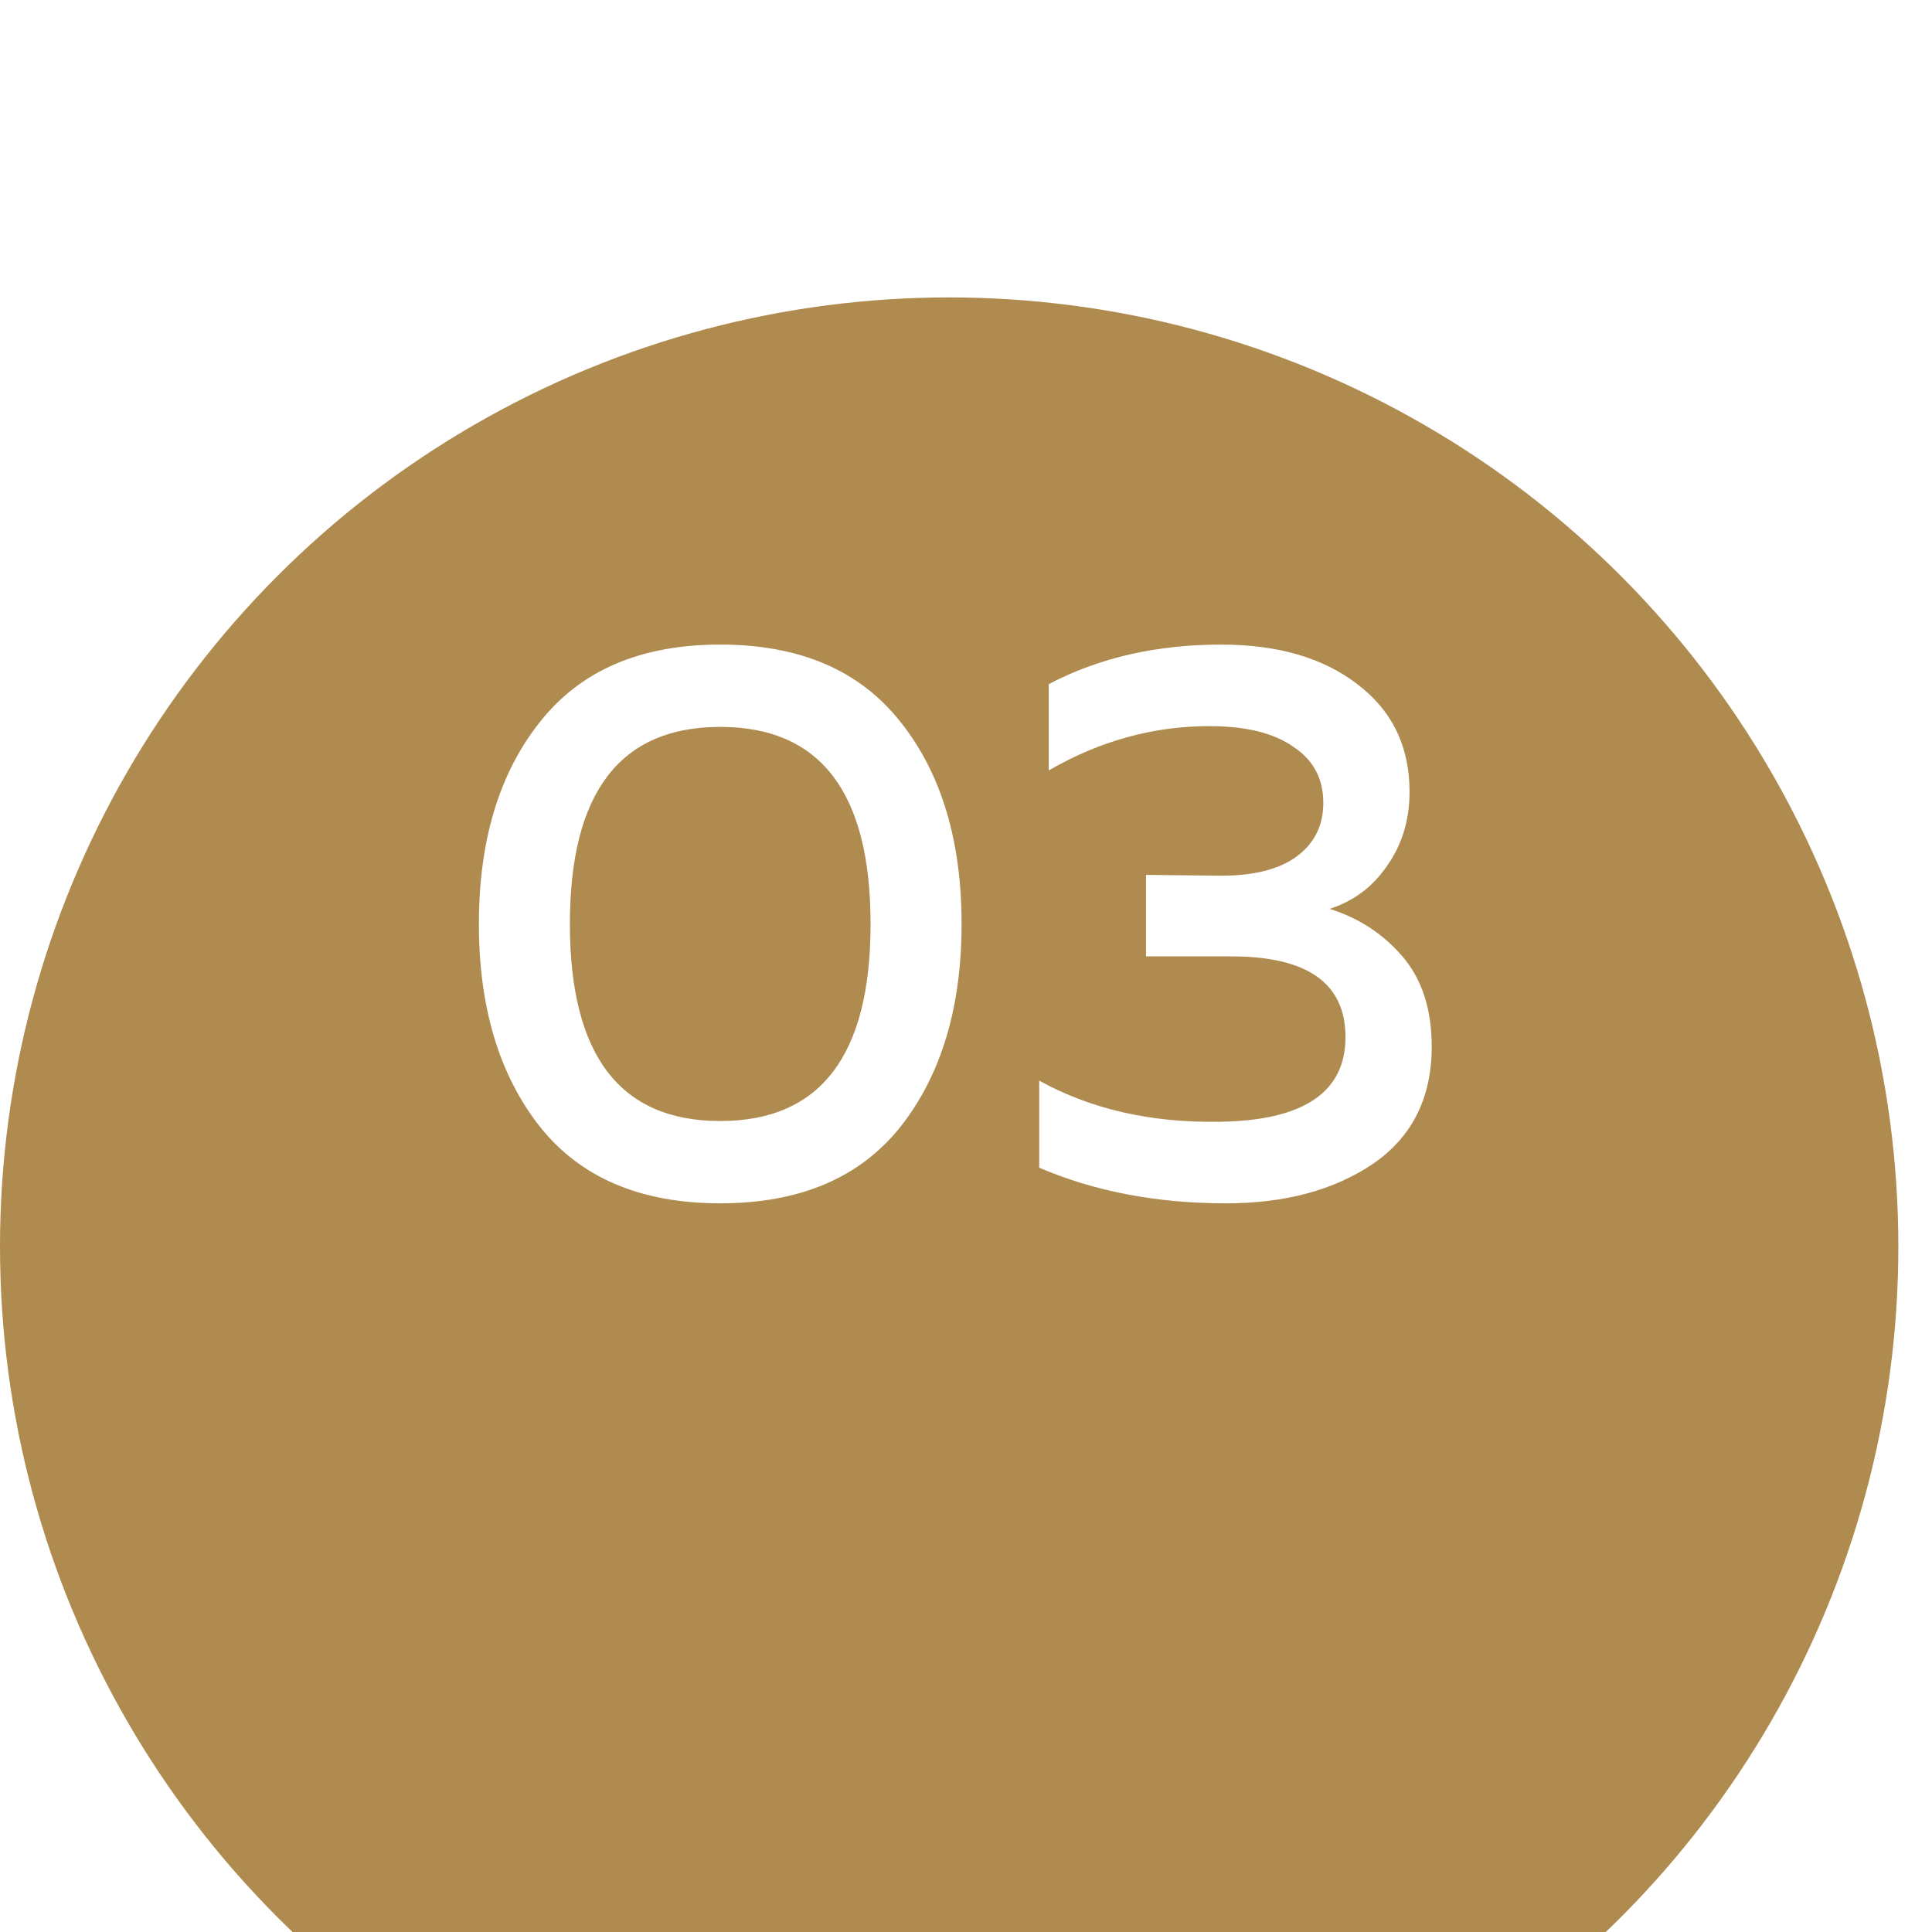
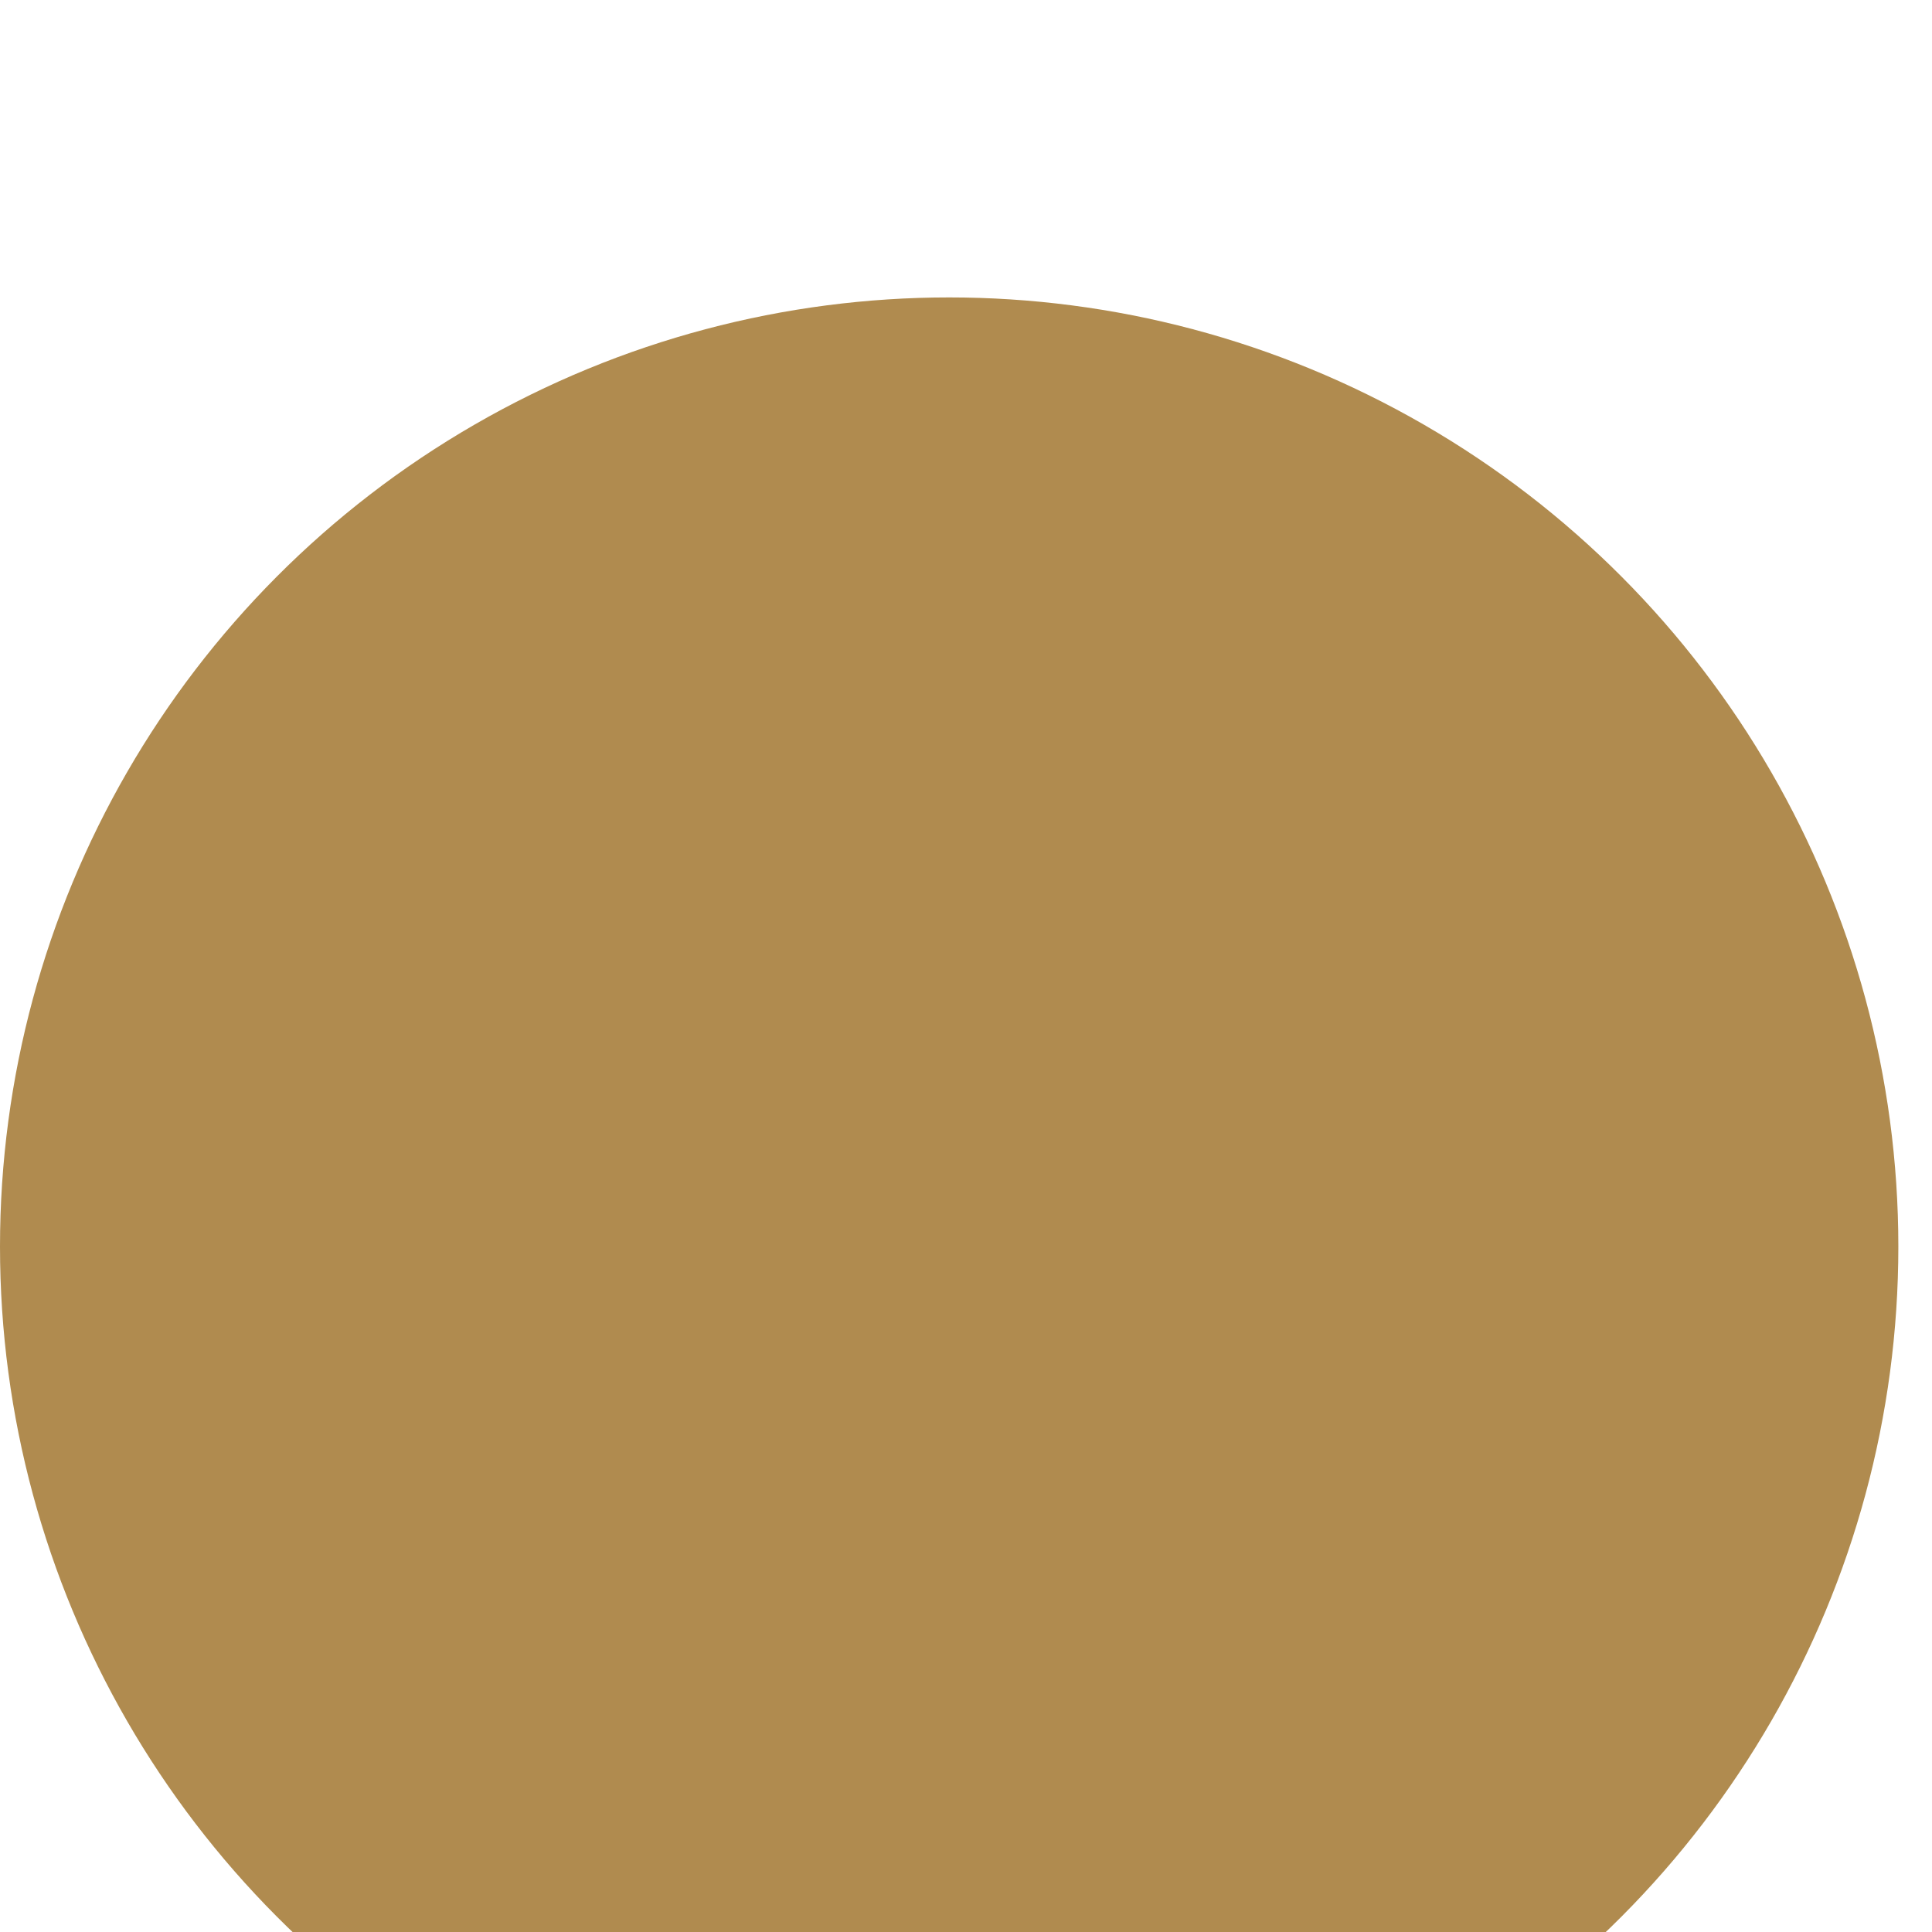
<svg xmlns="http://www.w3.org/2000/svg" width="38" height="38" viewBox="0 0 38 38" fill="none">
  <g filter="url(#filter0_i_24_169)">
    <circle cx="18.669" cy="18.669" r="18.669" fill="#B08B4F" />
  </g>
-   <path d="M10.617 22.158C9.818 21.141 9.419 19.813 9.419 18.173C9.419 16.534 9.818 15.21 10.617 14.204C11.416 13.187 12.599 12.678 14.166 12.678C15.733 12.678 16.916 13.187 17.715 14.204C18.514 15.21 18.913 16.534 18.913 18.173C18.913 19.813 18.514 21.141 17.715 22.158C16.916 23.164 15.733 23.668 14.166 23.668C12.599 23.668 11.416 23.164 10.617 22.158ZM14.166 22.049C16.138 22.049 17.123 20.757 17.123 18.173C17.123 15.589 16.138 14.297 14.166 14.297C12.194 14.297 11.209 15.589 11.209 18.173C11.209 20.757 12.194 22.049 14.166 22.049ZM27.724 15.574C27.724 16.124 27.579 16.606 27.288 17.021C27.008 17.436 26.63 17.722 26.152 17.877C26.723 18.054 27.2 18.365 27.584 18.811C27.968 19.258 28.16 19.849 28.16 20.586C28.16 21.592 27.776 22.36 27.008 22.889C26.241 23.408 25.275 23.668 24.113 23.668C22.754 23.668 21.529 23.434 20.44 22.967V21.255C21.457 21.815 22.634 22.085 23.973 22.064C25.633 22.044 26.464 21.488 26.464 20.399C26.464 19.34 25.716 18.811 24.222 18.811H22.541V17.208L24.02 17.224C24.663 17.224 25.156 17.099 25.498 16.85C25.851 16.591 26.028 16.238 26.028 15.792C26.028 15.314 25.831 14.946 25.436 14.687C25.052 14.417 24.502 14.282 23.786 14.282C22.686 14.282 21.633 14.572 20.627 15.153V13.457C21.612 12.938 22.744 12.678 24.02 12.678C25.13 12.678 26.023 12.938 26.697 13.457C27.382 13.976 27.724 14.681 27.724 15.574Z" fill="white" />
  <defs>
    <filter id="filter0_i_24_169" x="0" y="0" width="37.337" height="43.187" filterUnits="userSpaceOnUse" color-interpolation-filters="sRGB">
      <feFlood flood-opacity="0" result="BackgroundImageFix" />
      <feBlend mode="normal" in="SourceGraphic" in2="BackgroundImageFix" result="shape" />
      <feColorMatrix in="SourceAlpha" type="matrix" values="0 0 0 0 0 0 0 0 0 0 0 0 0 0 0 0 0 0 127 0" result="hardAlpha" />
      <feOffset dy="5.85" />
      <feGaussianBlur stdDeviation="8.775" />
      <feComposite in2="hardAlpha" operator="arithmetic" k2="-1" k3="1" />
      <feColorMatrix type="matrix" values="0 0 0 0 1 0 0 0 0 1 0 0 0 0 1 0 0 0 0.31 0" />
      <feBlend mode="normal" in2="shape" result="effect1_innerShadow_24_169" />
    </filter>
  </defs>
</svg>